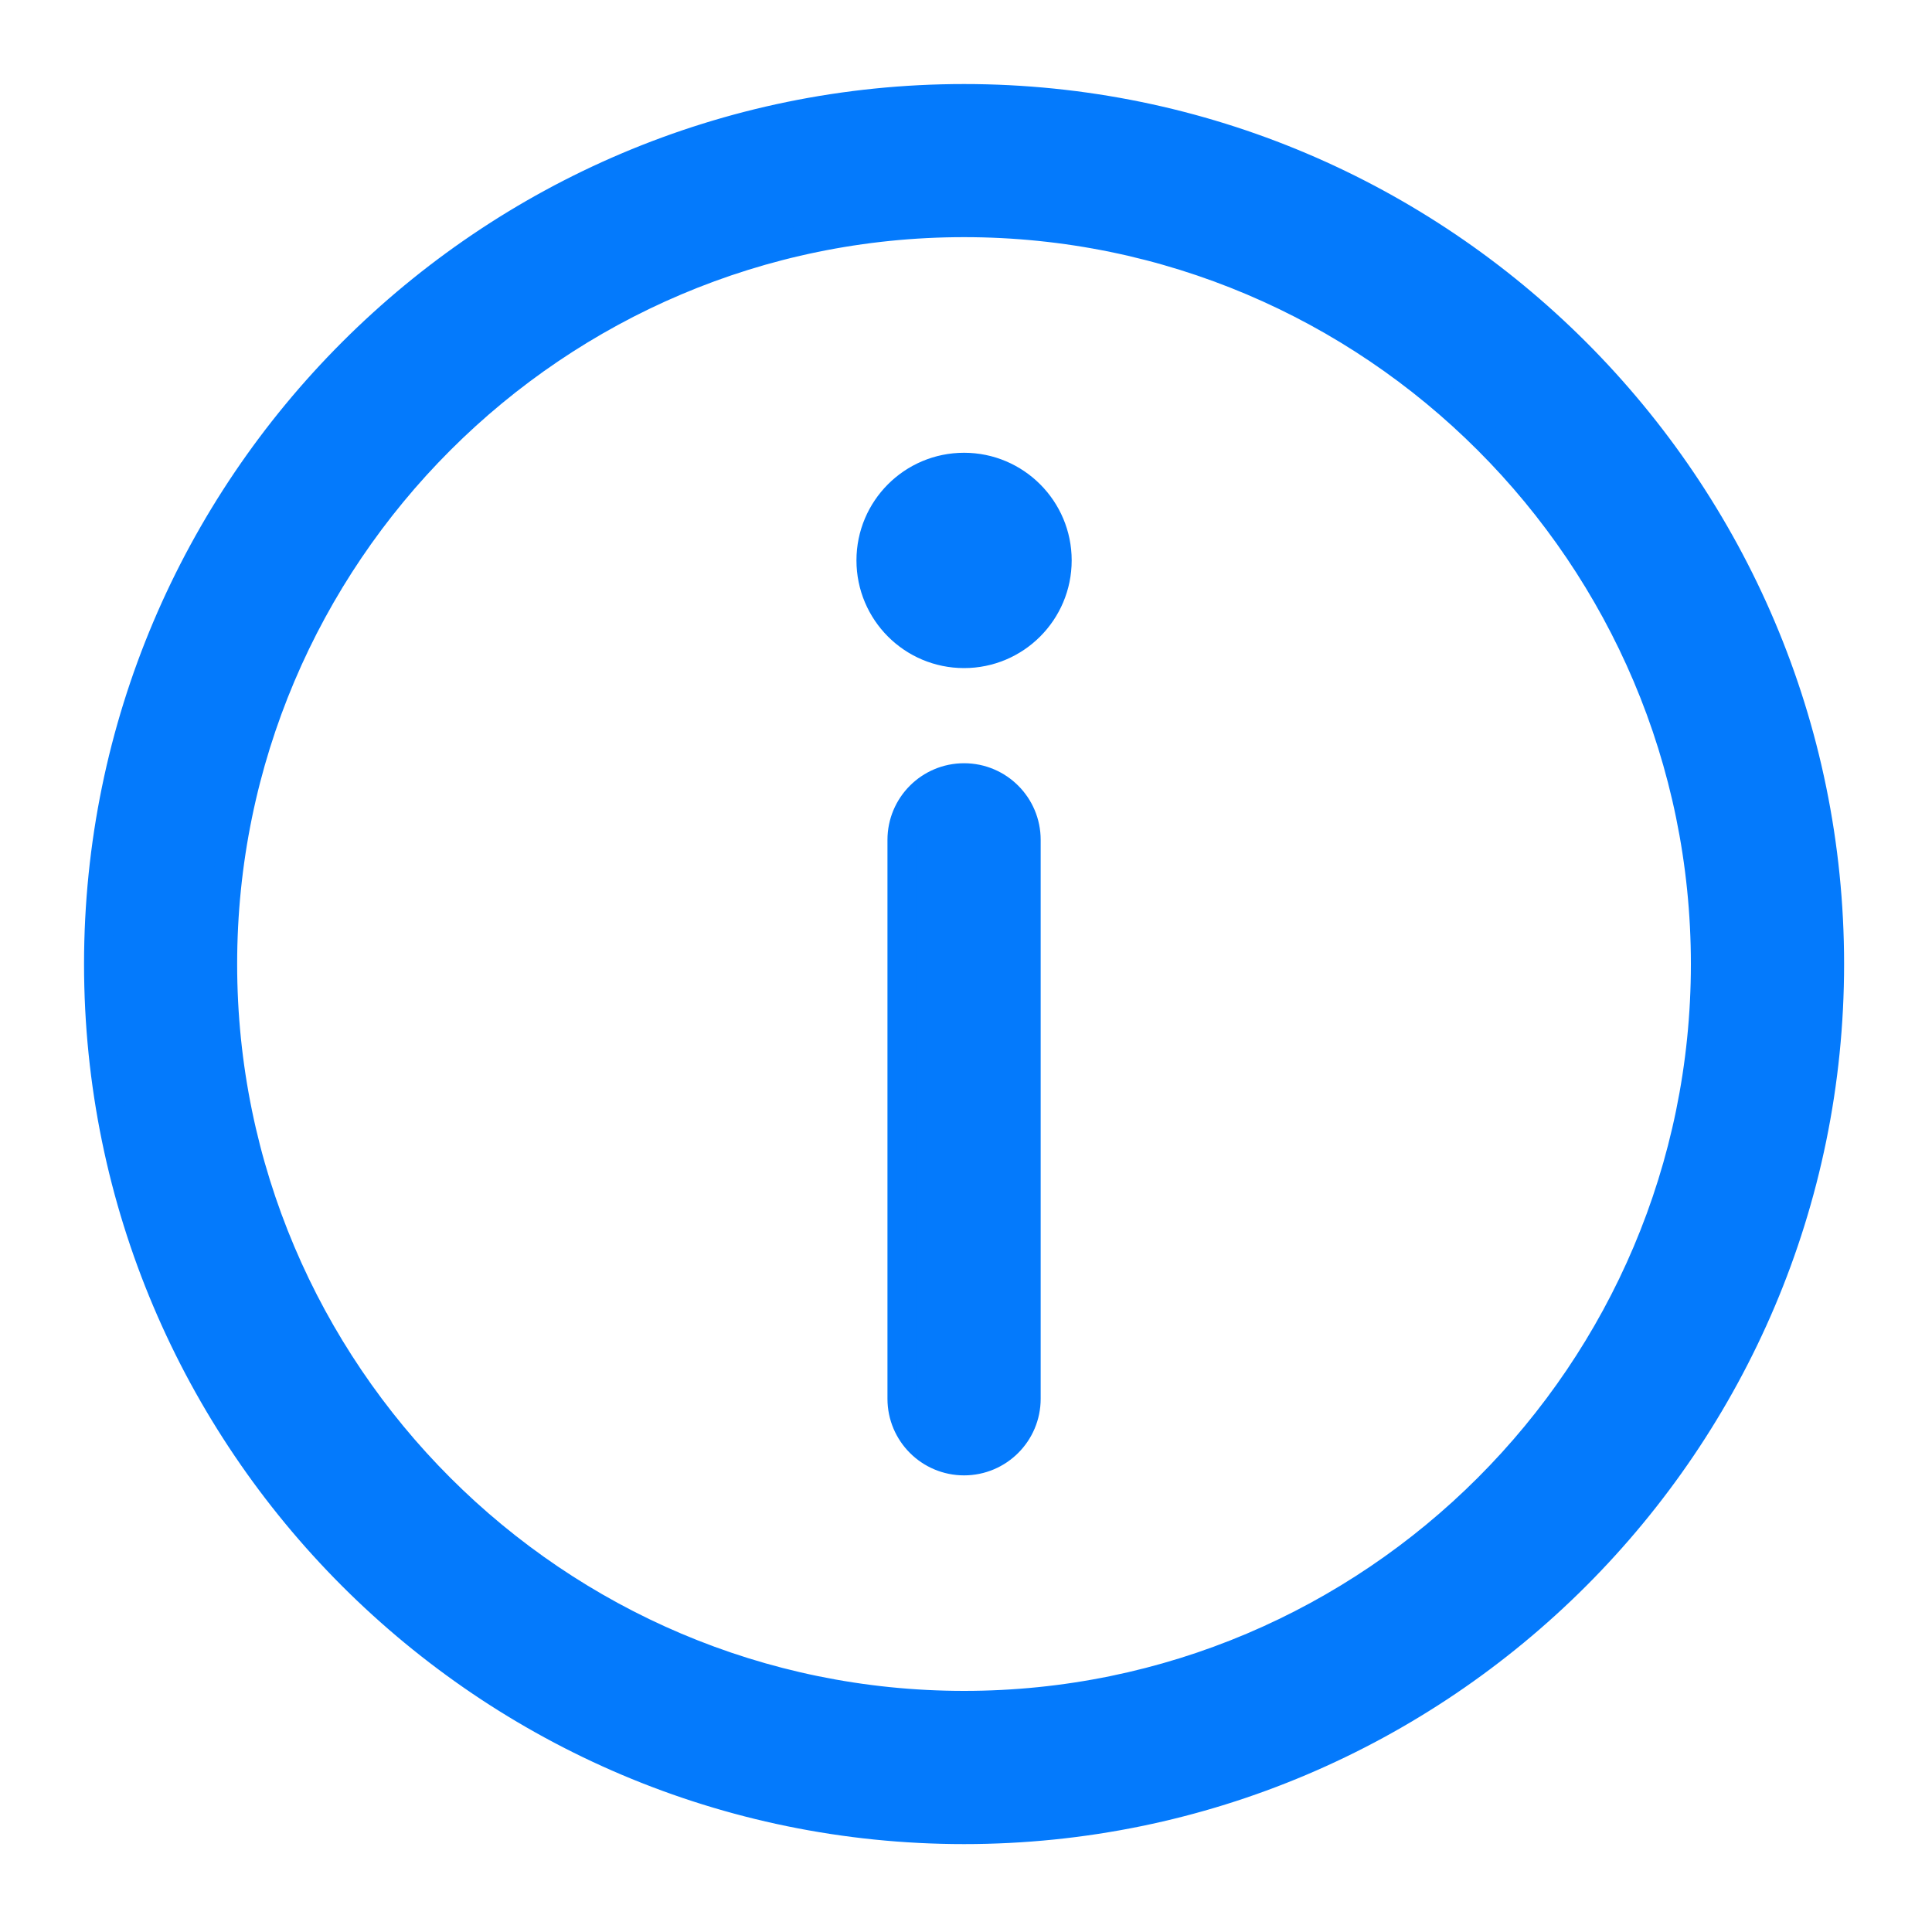
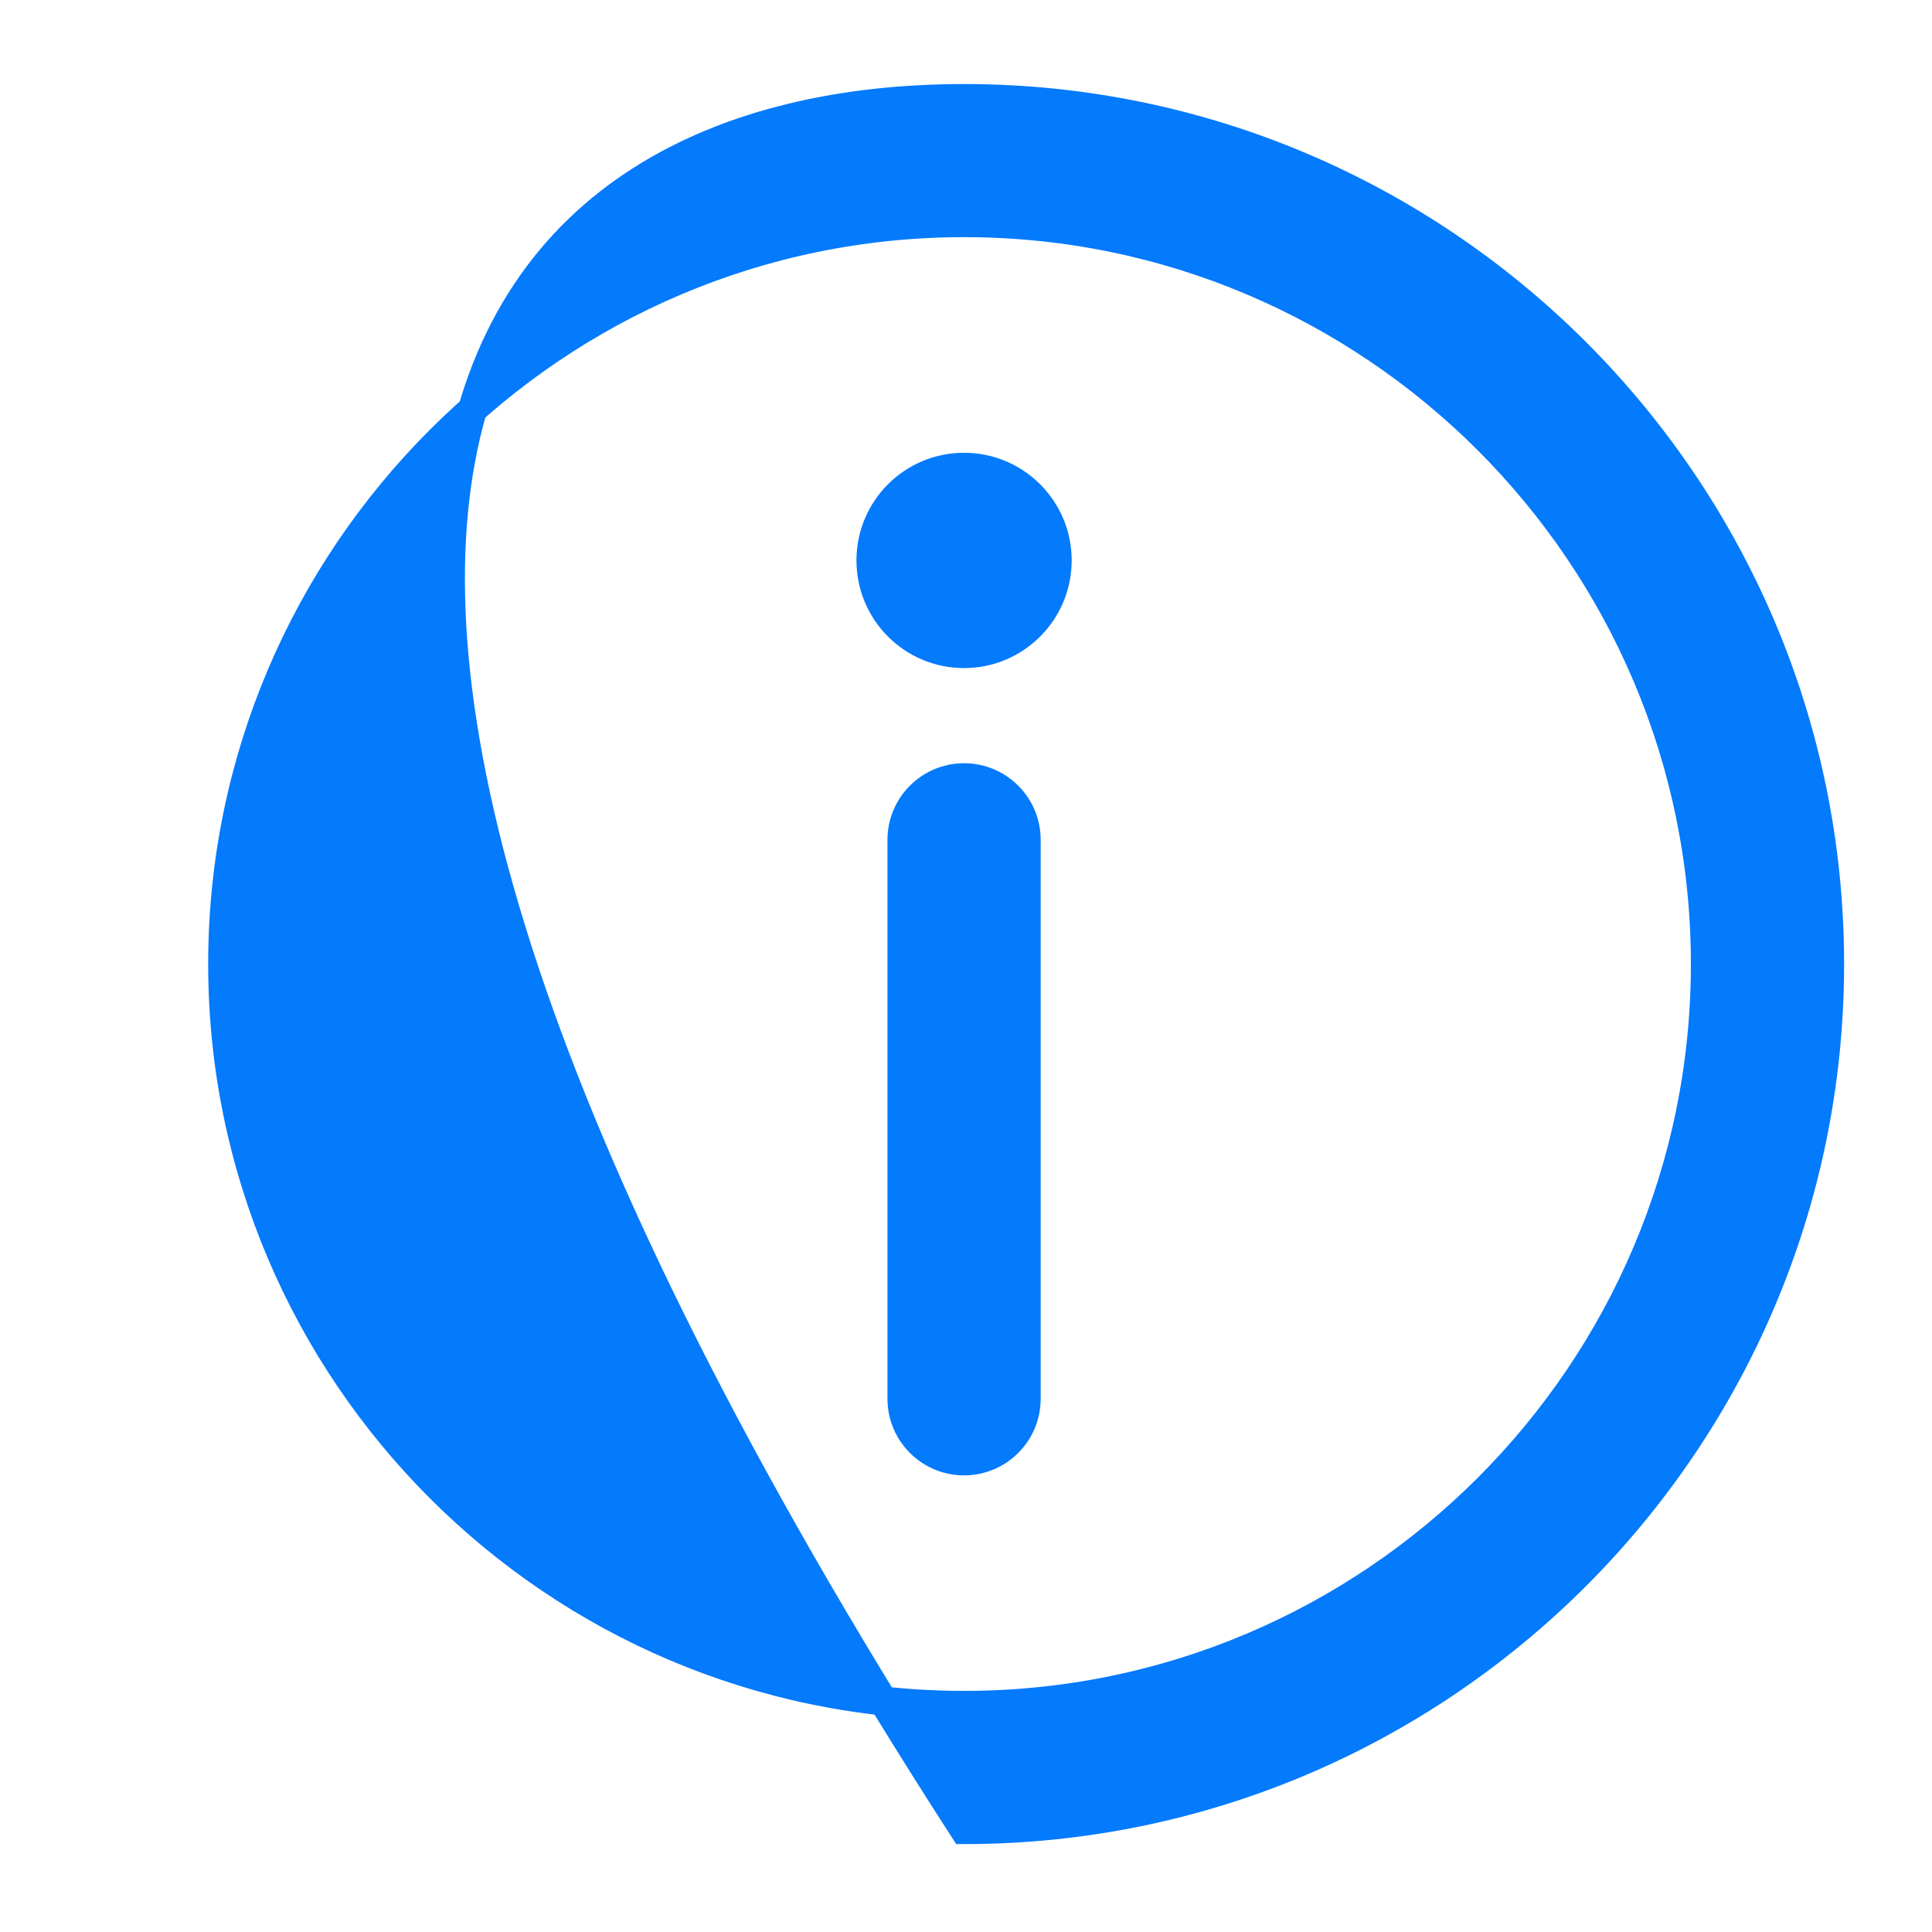
<svg xmlns="http://www.w3.org/2000/svg" width="20px" height="20px" viewBox="0 0 20 20" version="1.1">
  <title>提示备份 3</title>
  <g id="首页功能页" stroke="none" stroke-width="1" fill="none" fill-rule="evenodd">
    <g id="付费页（点数套餐）" transform="translate(-371, -1524)" fill="#047AFC" fill-rule="nonzero" stroke="#047AFC" stroke-width="0.3">
      <g id="提示备份-3" transform="translate(372, 1525)">
-         <path d="M8.98,0.02 C13.921,0.02 17.94,4.039 17.94,8.98 C17.94,13.921 13.921,17.94 8.98,17.94 C4.04,17.94 0.02,13.921 0.02,8.98 C0.02,4.04 4.04,0.02 8.98,0.02 Z M8.98,1.305 C4.748,1.305 1.305,4.748 1.305,8.98 C1.305,13.211 4.748,16.654 8.98,16.654 C13.211,16.654 16.654,13.212 16.654,8.98 C16.654,4.748 13.211,1.305 8.98,1.305 Z M8.98,7.051 C9.335,7.051 9.623,7.339 9.623,7.694 L9.623,13.48 C9.623,13.835 9.335,14.123 8.98,14.123 C8.625,14.123 8.337,13.835 8.337,13.48 L8.337,7.694 C8.337,7.339 8.625,7.051 8.98,7.051 Z M8.98,3.837 C9.512,3.837 9.944,4.269 9.944,4.801 C9.944,5.334 9.512,5.766 8.98,5.766 C8.447,5.766 8.016,5.334 8.016,4.801 C8.016,4.269 8.447,3.837 8.98,3.837 Z" id="形状结合" />
+         <path d="M8.98,0.02 C13.921,0.02 17.94,4.039 17.94,8.98 C17.94,13.921 13.921,17.94 8.98,17.94 C0.02,4.04 4.04,0.02 8.98,0.02 Z M8.98,1.305 C4.748,1.305 1.305,4.748 1.305,8.98 C1.305,13.211 4.748,16.654 8.98,16.654 C13.211,16.654 16.654,13.212 16.654,8.98 C16.654,4.748 13.211,1.305 8.98,1.305 Z M8.98,7.051 C9.335,7.051 9.623,7.339 9.623,7.694 L9.623,13.48 C9.623,13.835 9.335,14.123 8.98,14.123 C8.625,14.123 8.337,13.835 8.337,13.48 L8.337,7.694 C8.337,7.339 8.625,7.051 8.98,7.051 Z M8.98,3.837 C9.512,3.837 9.944,4.269 9.944,4.801 C9.944,5.334 9.512,5.766 8.98,5.766 C8.447,5.766 8.016,5.334 8.016,4.801 C8.016,4.269 8.447,3.837 8.98,3.837 Z" id="形状结合" />
      </g>
    </g>
  </g>
</svg>